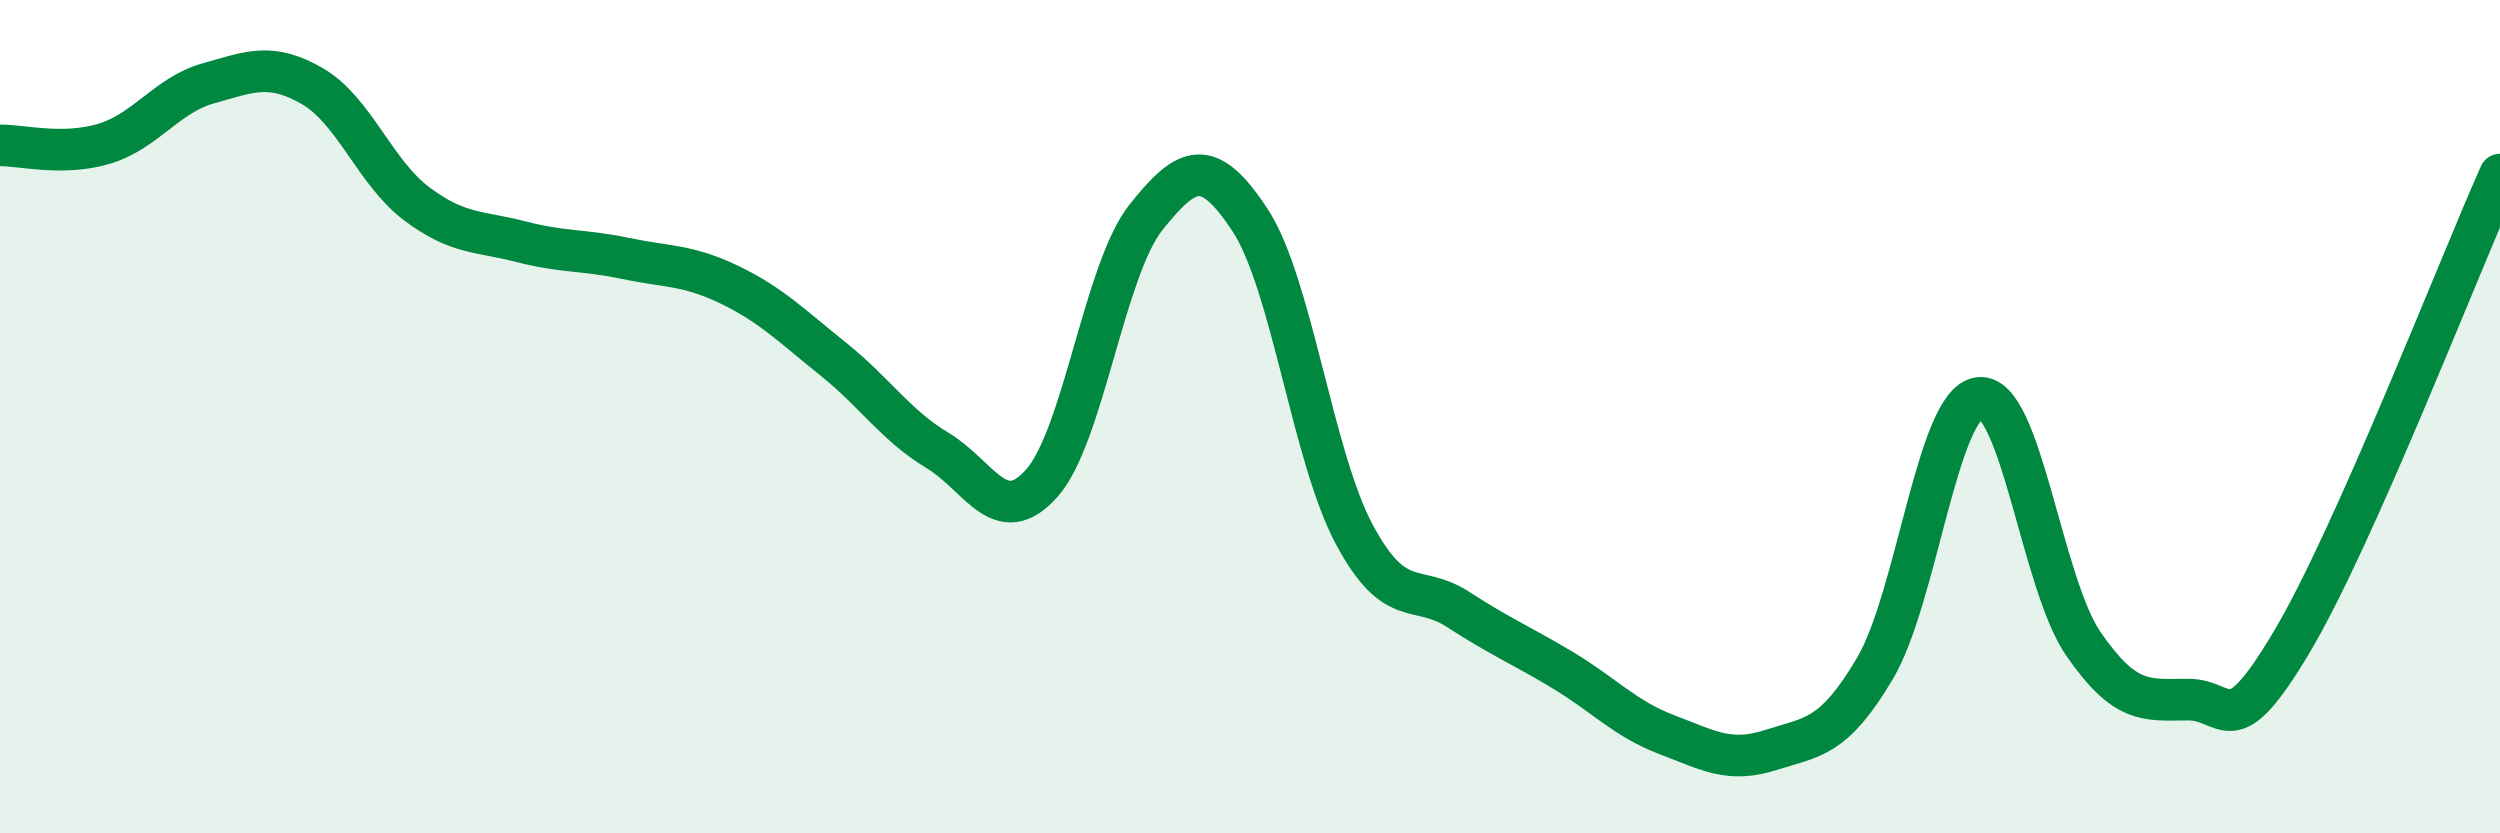
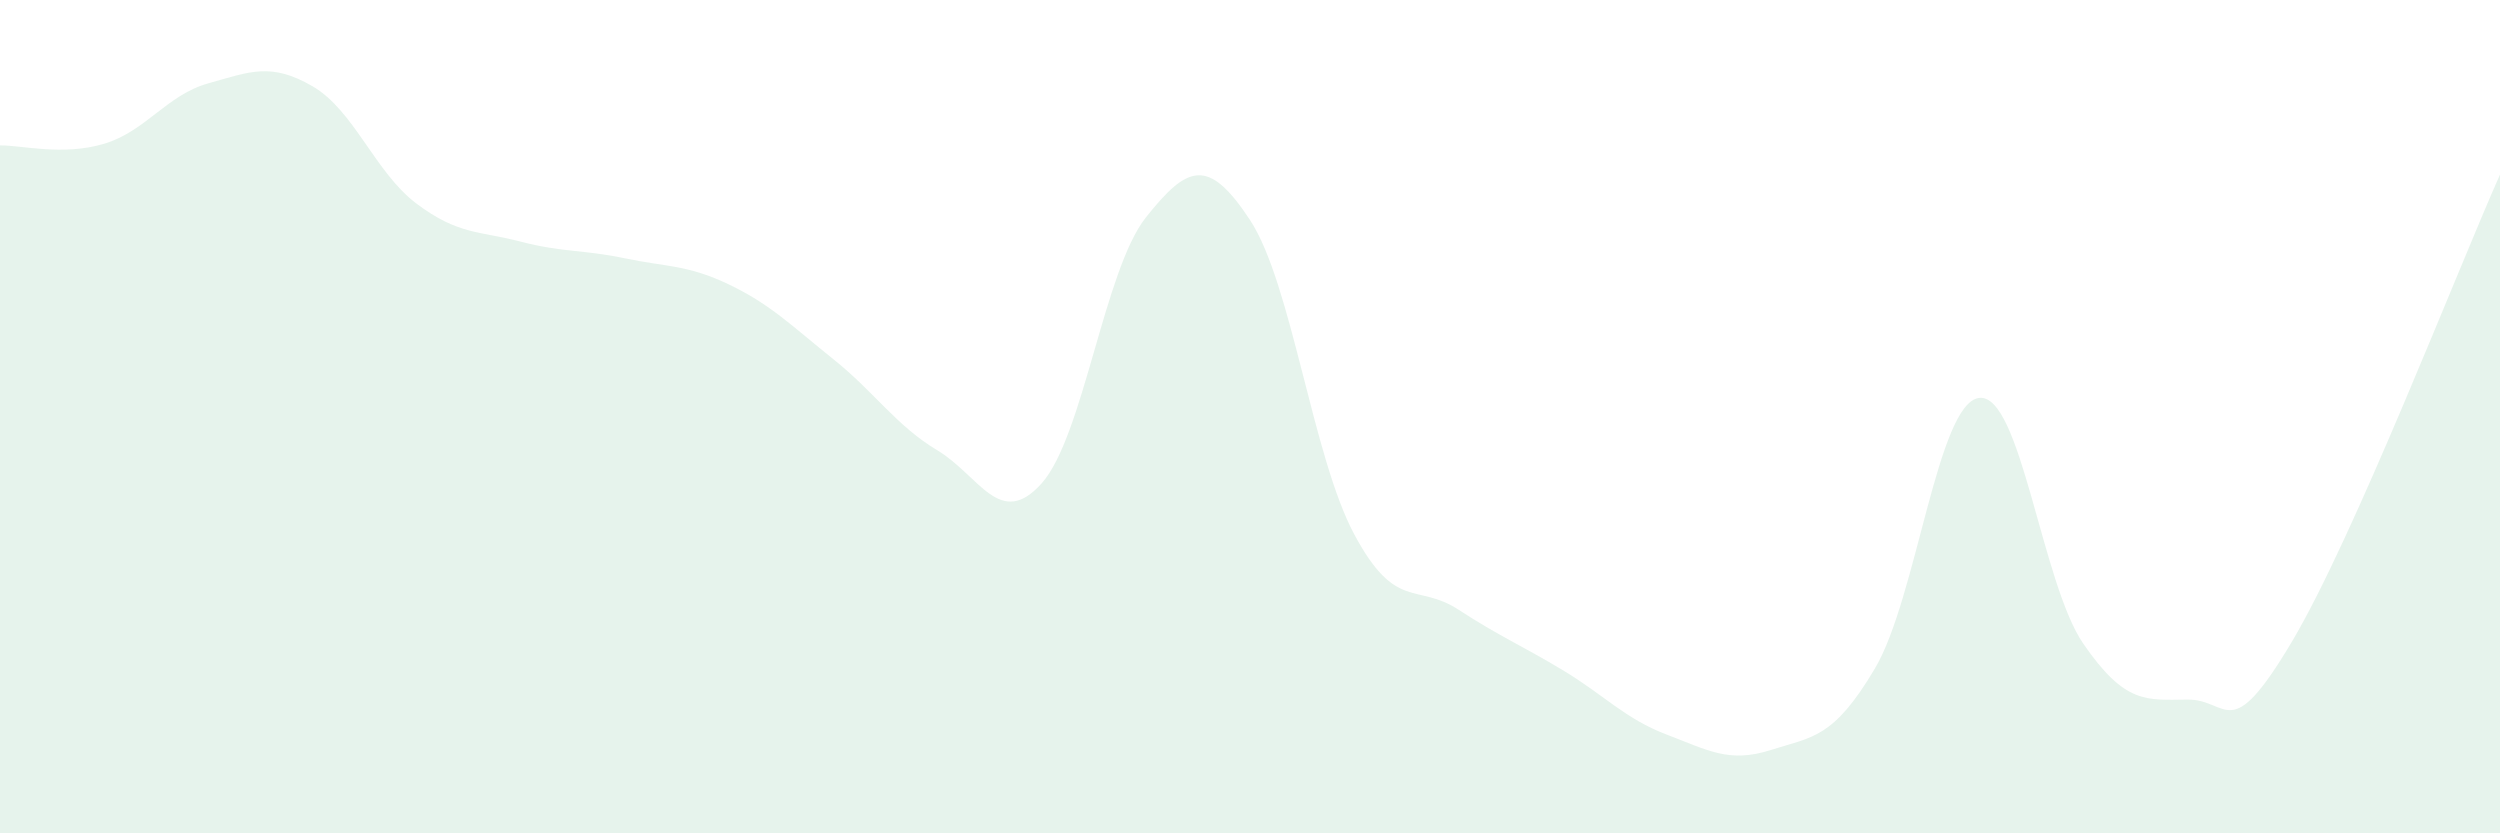
<svg xmlns="http://www.w3.org/2000/svg" width="60" height="20" viewBox="0 0 60 20">
  <path d="M 0,3.49 C 0.5,3.48 1.5,3.75 2.5,3.45 C 3.5,3.15 4,2.28 5,2 C 6,1.72 6.5,1.49 7.5,2.07 C 8.5,2.65 9,4.14 10,4.89 C 11,5.64 11.5,5.54 12.5,5.8 C 13.5,6.06 14,5.99 15,6.2 C 16,6.41 16.5,6.35 17.5,6.83 C 18.5,7.31 19,7.82 20,8.62 C 21,9.42 21.5,10.21 22.5,10.81 C 23.5,11.41 24,12.72 25,11.6 C 26,10.48 26.5,6.48 27.5,5.22 C 28.5,3.96 29,3.76 30,5.28 C 31,6.8 31.5,10.95 32.5,12.82 C 33.5,14.69 34,13.98 35,14.63 C 36,15.28 36.5,15.48 37.5,16.08 C 38.5,16.68 39,17.25 40,17.63 C 41,18.01 41.5,18.32 42.5,18 C 43.5,17.68 44,17.73 45,16.04 C 46,14.35 46.5,9.67 47.5,9.55 C 48.5,9.43 49,14 50,15.45 C 51,16.9 51.5,16.8 52.5,16.79 C 53.5,16.78 53.5,17.93 55,15.41 C 56.5,12.89 59,6.43 60,4.19L60 20L0 20Z" fill="#008740" opacity="0.1" stroke-linecap="round" stroke-linejoin="round" />
-   <path d="M 0,3.49 C 0.5,3.48 1.5,3.75 2.5,3.45 C 3.5,3.15 4,2.28 5,2 C 6,1.72 6.5,1.49 7.5,2.07 C 8.5,2.65 9,4.14 10,4.89 C 11,5.64 11.5,5.54 12.5,5.8 C 13.5,6.06 14,5.99 15,6.2 C 16,6.41 16.5,6.35 17.5,6.83 C 18.5,7.31 19,7.82 20,8.62 C 21,9.42 21.5,10.21 22.5,10.81 C 23.5,11.41 24,12.72 25,11.6 C 26,10.48 26.5,6.48 27.5,5.22 C 28.5,3.96 29,3.76 30,5.28 C 31,6.8 31.5,10.95 32.5,12.82 C 33.5,14.69 34,13.98 35,14.63 C 36,15.28 36.5,15.48 37.5,16.08 C 38.5,16.68 39,17.25 40,17.63 C 41,18.01 41.5,18.32 42.5,18 C 43.5,17.68 44,17.73 45,16.04 C 46,14.35 46.5,9.67 47.5,9.55 C 48.5,9.43 49,14 50,15.45 C 51,16.9 51.5,16.8 52.5,16.79 C 53.5,16.78 53.5,17.93 55,15.41 C 56.5,12.89 59,6.43 60,4.19" stroke="#008740" stroke-width="1" fill="none" stroke-linecap="round" stroke-linejoin="round" />
</svg>